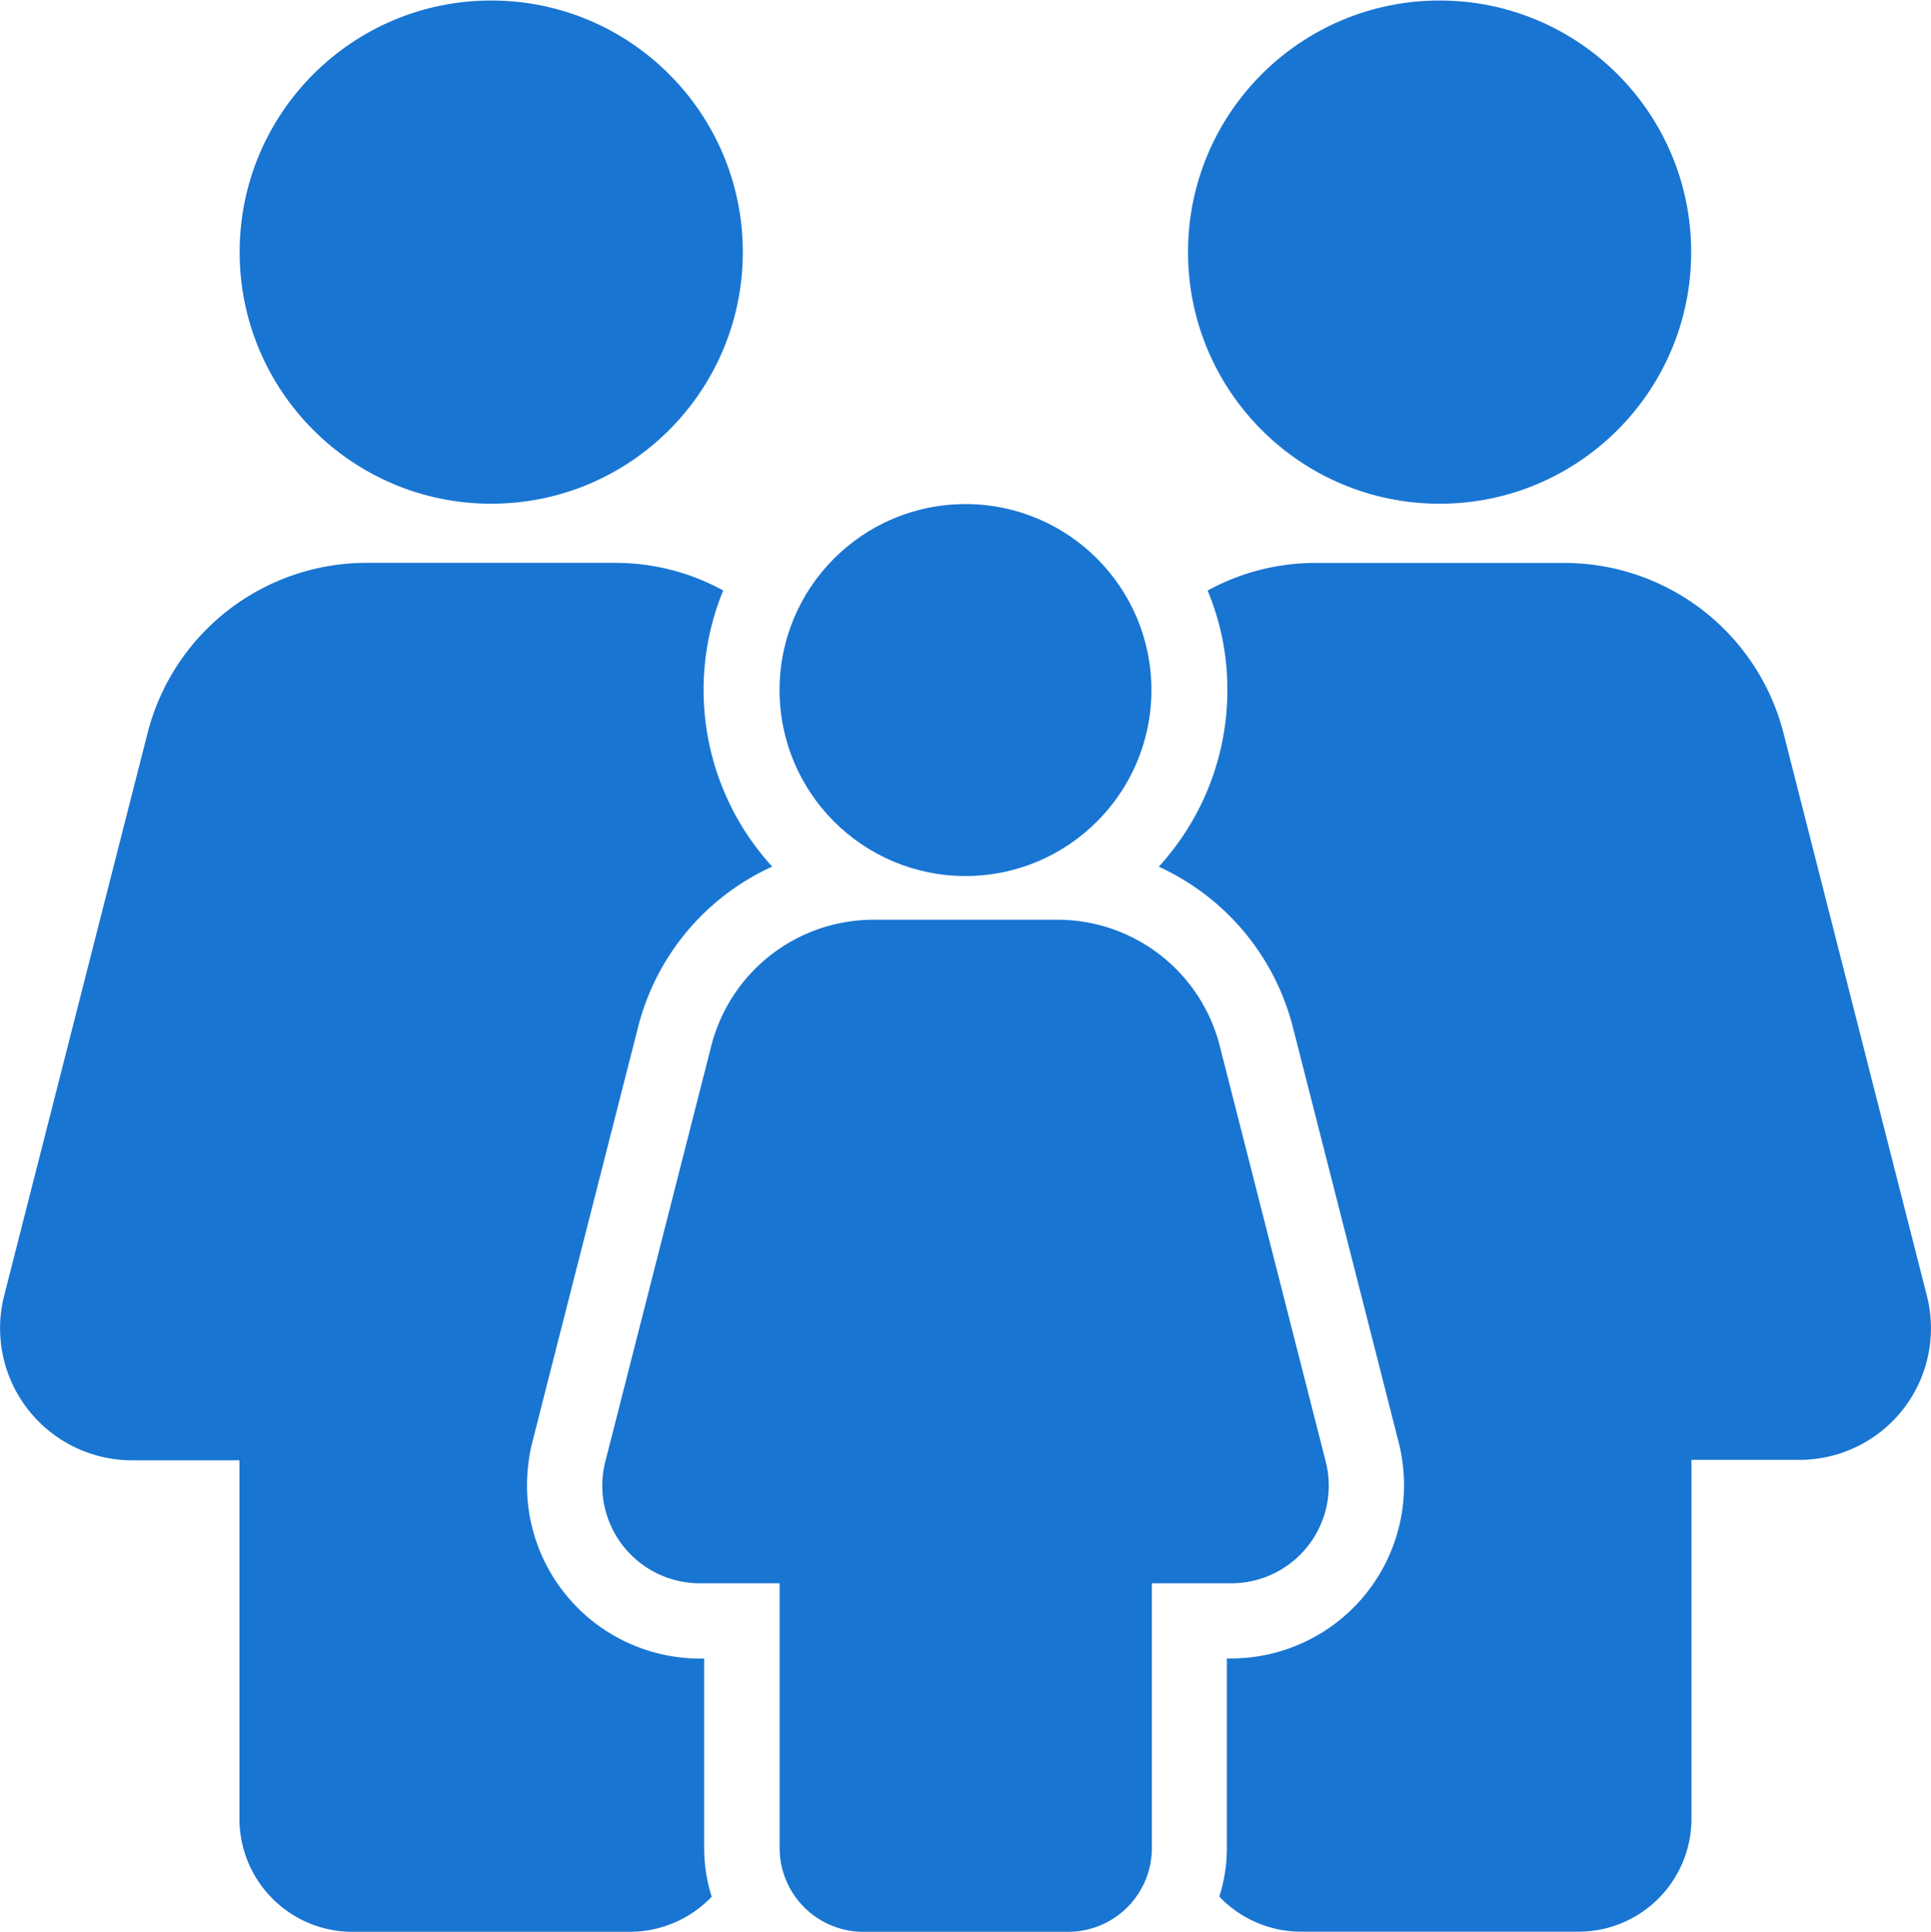
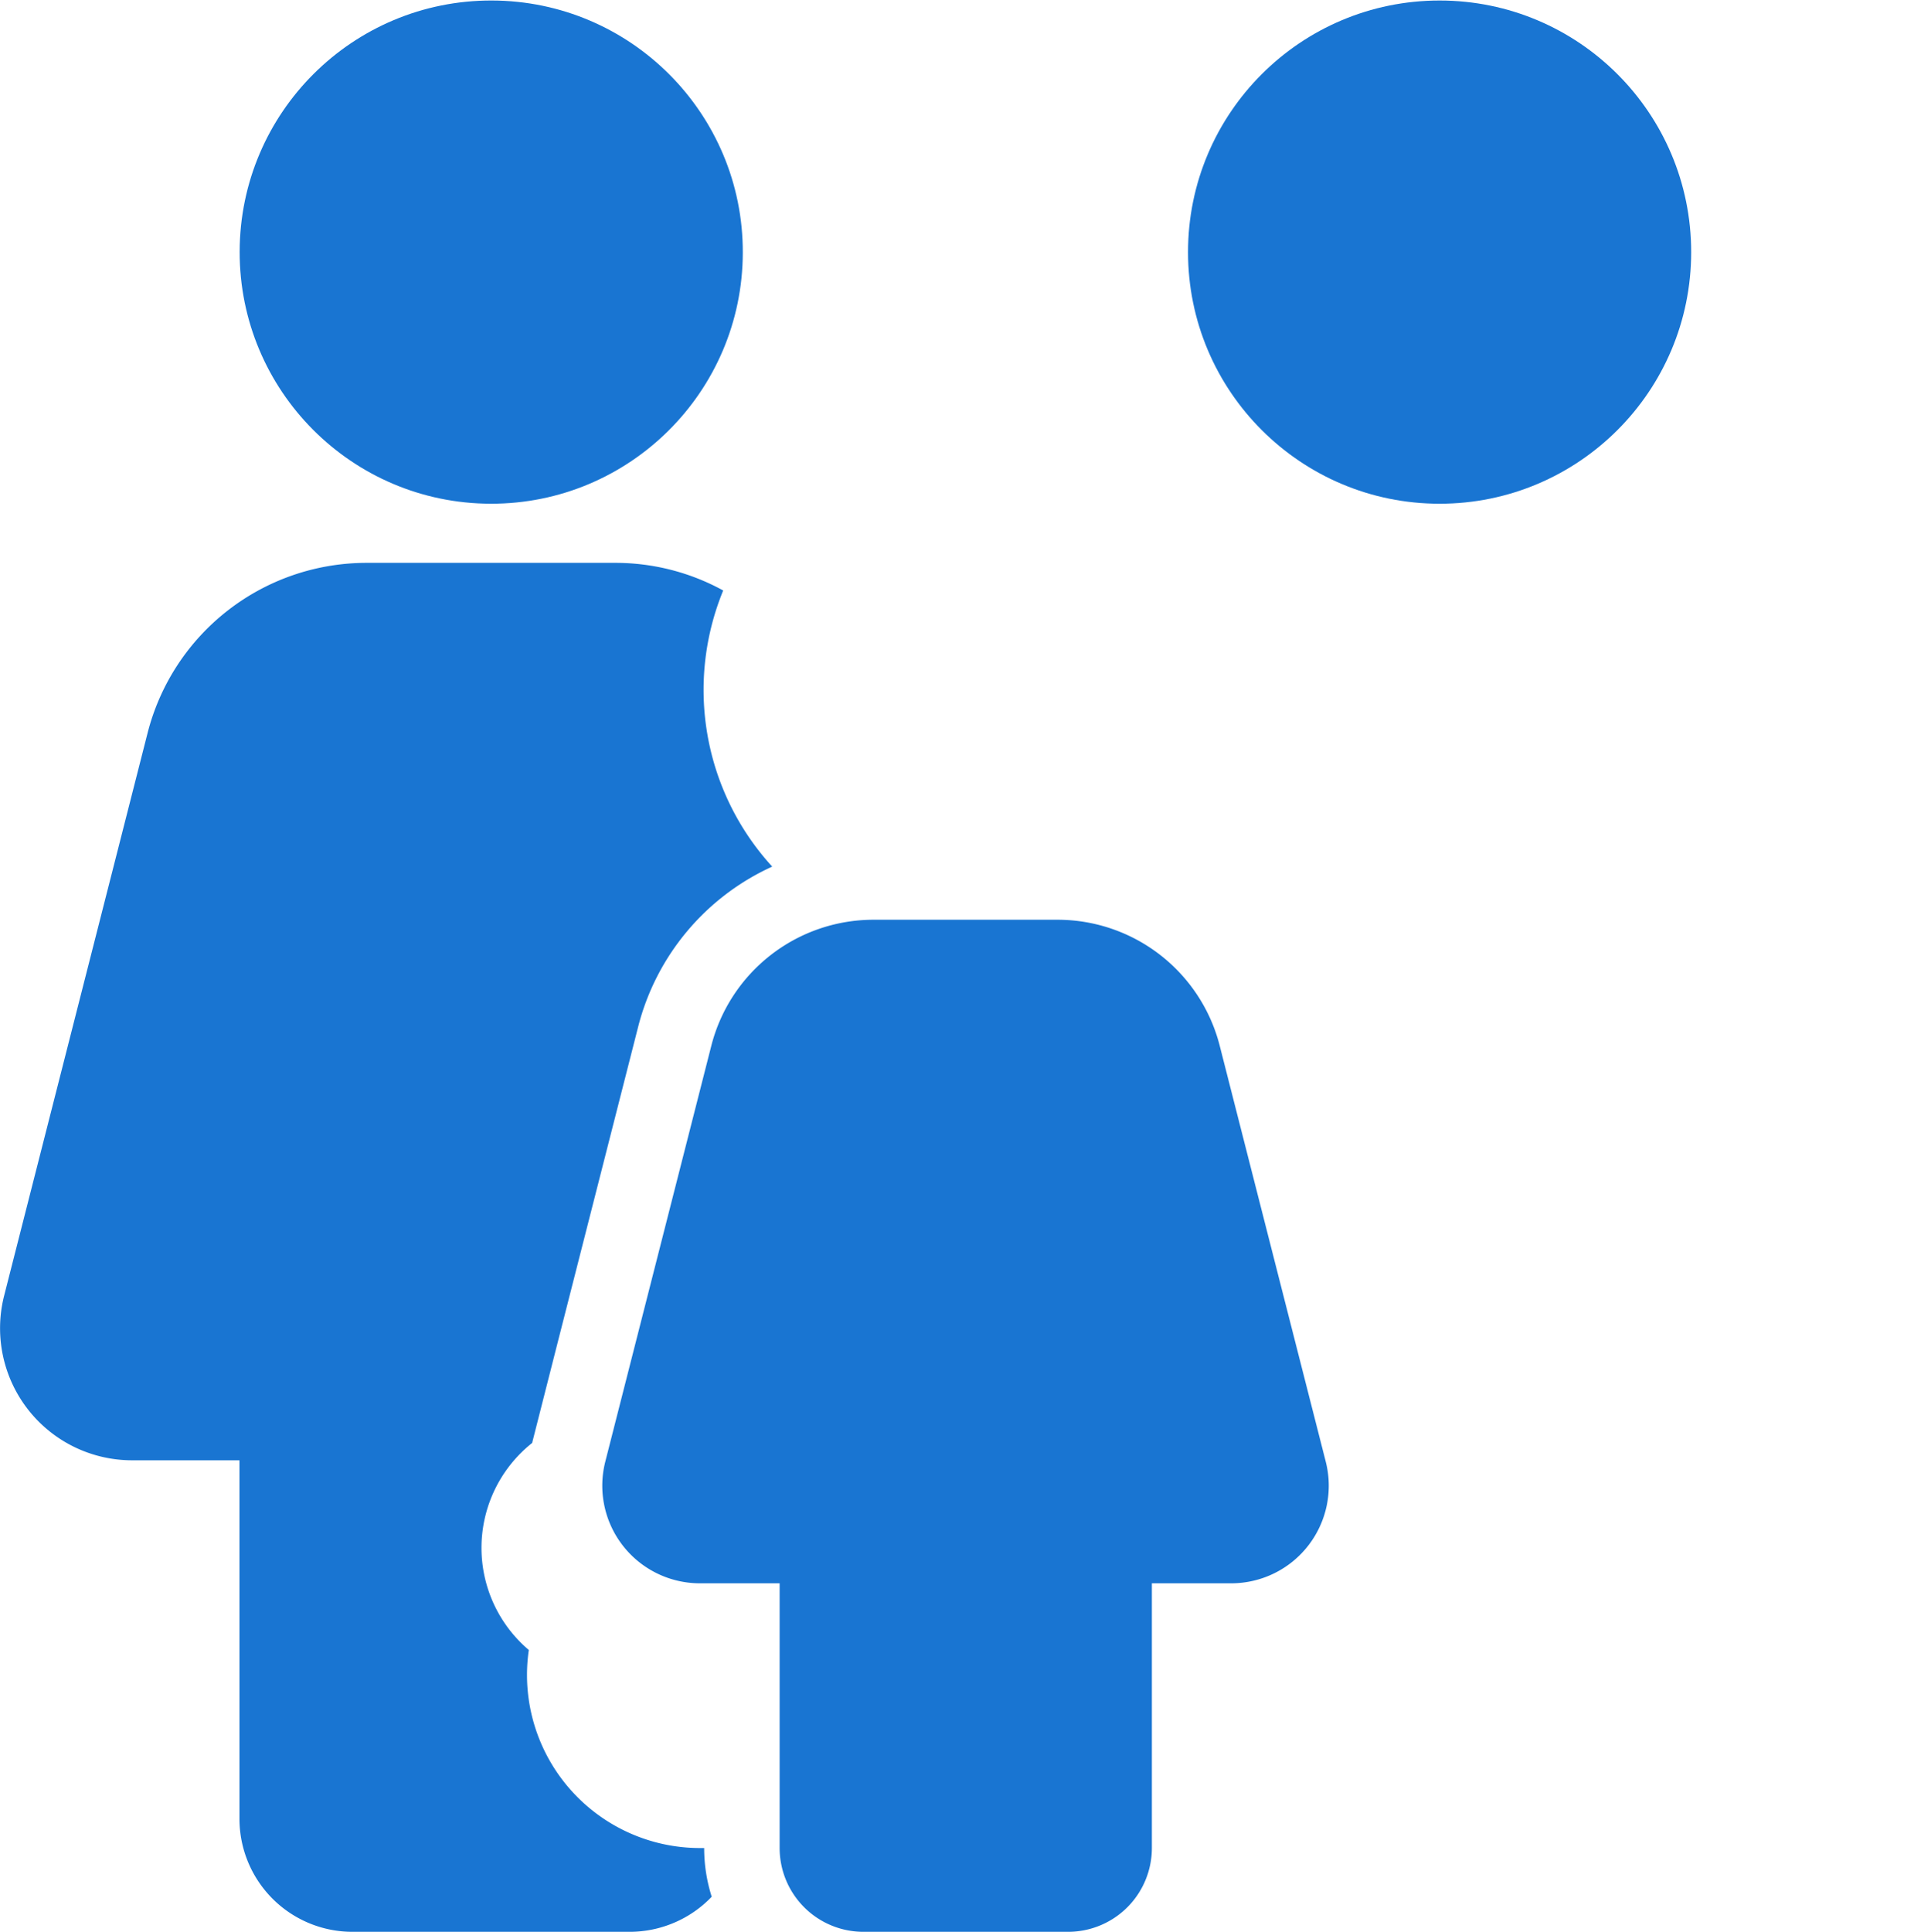
<svg xmlns="http://www.w3.org/2000/svg" width="48.924" height="48.939" viewBox="0 0 48.924 48.939">
  <g id="Icon" transform="translate(-0.011 0.133)">
    <g id="FamilyMembers" transform="translate(0.011 -0.133)">
      <circle id="Ellipse_11" data-name="Ellipse 11" cx="6.374" cy="6.374" r="6.374" transform="translate(30.1 0.013)" fill="#1975d2" />
      <path id="Path_91" data-name="Path 91" d="M178.007,257.422l-2.685-10.531a4.243,4.243,0,0,0-4.109-3.192H166.55a4.243,4.243,0,0,0-4.109,3.192l-2.685,10.531a2.473,2.473,0,0,0,2.4,3.087h2.016v6.708a2.123,2.123,0,0,0,2.121,2.121h5.189a2.123,2.123,0,0,0,2.121-2.121v-6.708h2.016A2.472,2.472,0,0,0,178.007,257.422Z" transform="translate(-144.419 -220.399)" fill="#1975d2" />
-       <circle id="Ellipse_12" data-name="Ellipse 12" cx="4.711" cy="4.711" r="4.711" transform="translate(19.751 12.77)" fill="#1975d2" />
-       <path id="Path_92" data-name="Path 92" d="M326.665,167.667l-3.631-14.248a5.733,5.733,0,0,0-5.552-4.319h-6.307a5.667,5.667,0,0,0-2.733.7,6.491,6.491,0,0,1,.5,2.523,6.617,6.617,0,0,1-1.739,4.472,6.136,6.136,0,0,1,3.4,4.071l2.083,8.17.6,2.36a3.559,3.559,0,0,1,.086.44,4.385,4.385,0,0,1-4.338,5.017h-.105v4.8a4.056,4.056,0,0,1-.191,1.233,2.863,2.863,0,0,0,2.074.889h7.024A2.863,2.863,0,0,0,320.7,180.9v-9.078h2.723A3.333,3.333,0,0,0,326.665,167.667Z" transform="translate(-277.845 -134.839)" fill="#1975d2" />
-       <path id="Path_93" data-name="Path 93" d="M13.493,171.394l.6-2.36,2.083-8.17a6.115,6.115,0,0,1,3.4-4.071,6.631,6.631,0,0,1-1.242-6.995,5.667,5.667,0,0,0-2.733-.7H9.3a5.725,5.725,0,0,0-5.552,4.319L.115,167.667a3.345,3.345,0,0,0,3.239,4.166H6.078v9.078a2.863,2.863,0,0,0,2.867,2.867h7.024a2.879,2.879,0,0,0,2.074-.889,4.056,4.056,0,0,1-.191-1.233v-4.8h-.105a4.385,4.385,0,0,1-4.338-5.017A3.393,3.393,0,0,1,13.493,171.394Z" transform="translate(-0.011 -134.839)" fill="#1975d2" />
+       <path id="Path_93" data-name="Path 93" d="M13.493,171.394l.6-2.36,2.083-8.17a6.115,6.115,0,0,1,3.4-4.071,6.631,6.631,0,0,1-1.242-6.995,5.667,5.667,0,0,0-2.733-.7H9.3a5.725,5.725,0,0,0-5.552,4.319L.115,167.667a3.345,3.345,0,0,0,3.239,4.166H6.078v9.078a2.863,2.863,0,0,0,2.867,2.867h7.024a2.879,2.879,0,0,0,2.074-.889,4.056,4.056,0,0,1-.191-1.233h-.105a4.385,4.385,0,0,1-4.338-5.017A3.393,3.393,0,0,1,13.493,171.394Z" transform="translate(-0.011 -134.839)" fill="#1975d2" />
      <circle id="Ellipse_13" data-name="Ellipse 13" cx="6.374" cy="6.374" r="6.374" transform="translate(6.059 12.748) rotate(-89.885)" fill="#1975d2" />
    </g>
  </g>
</svg>